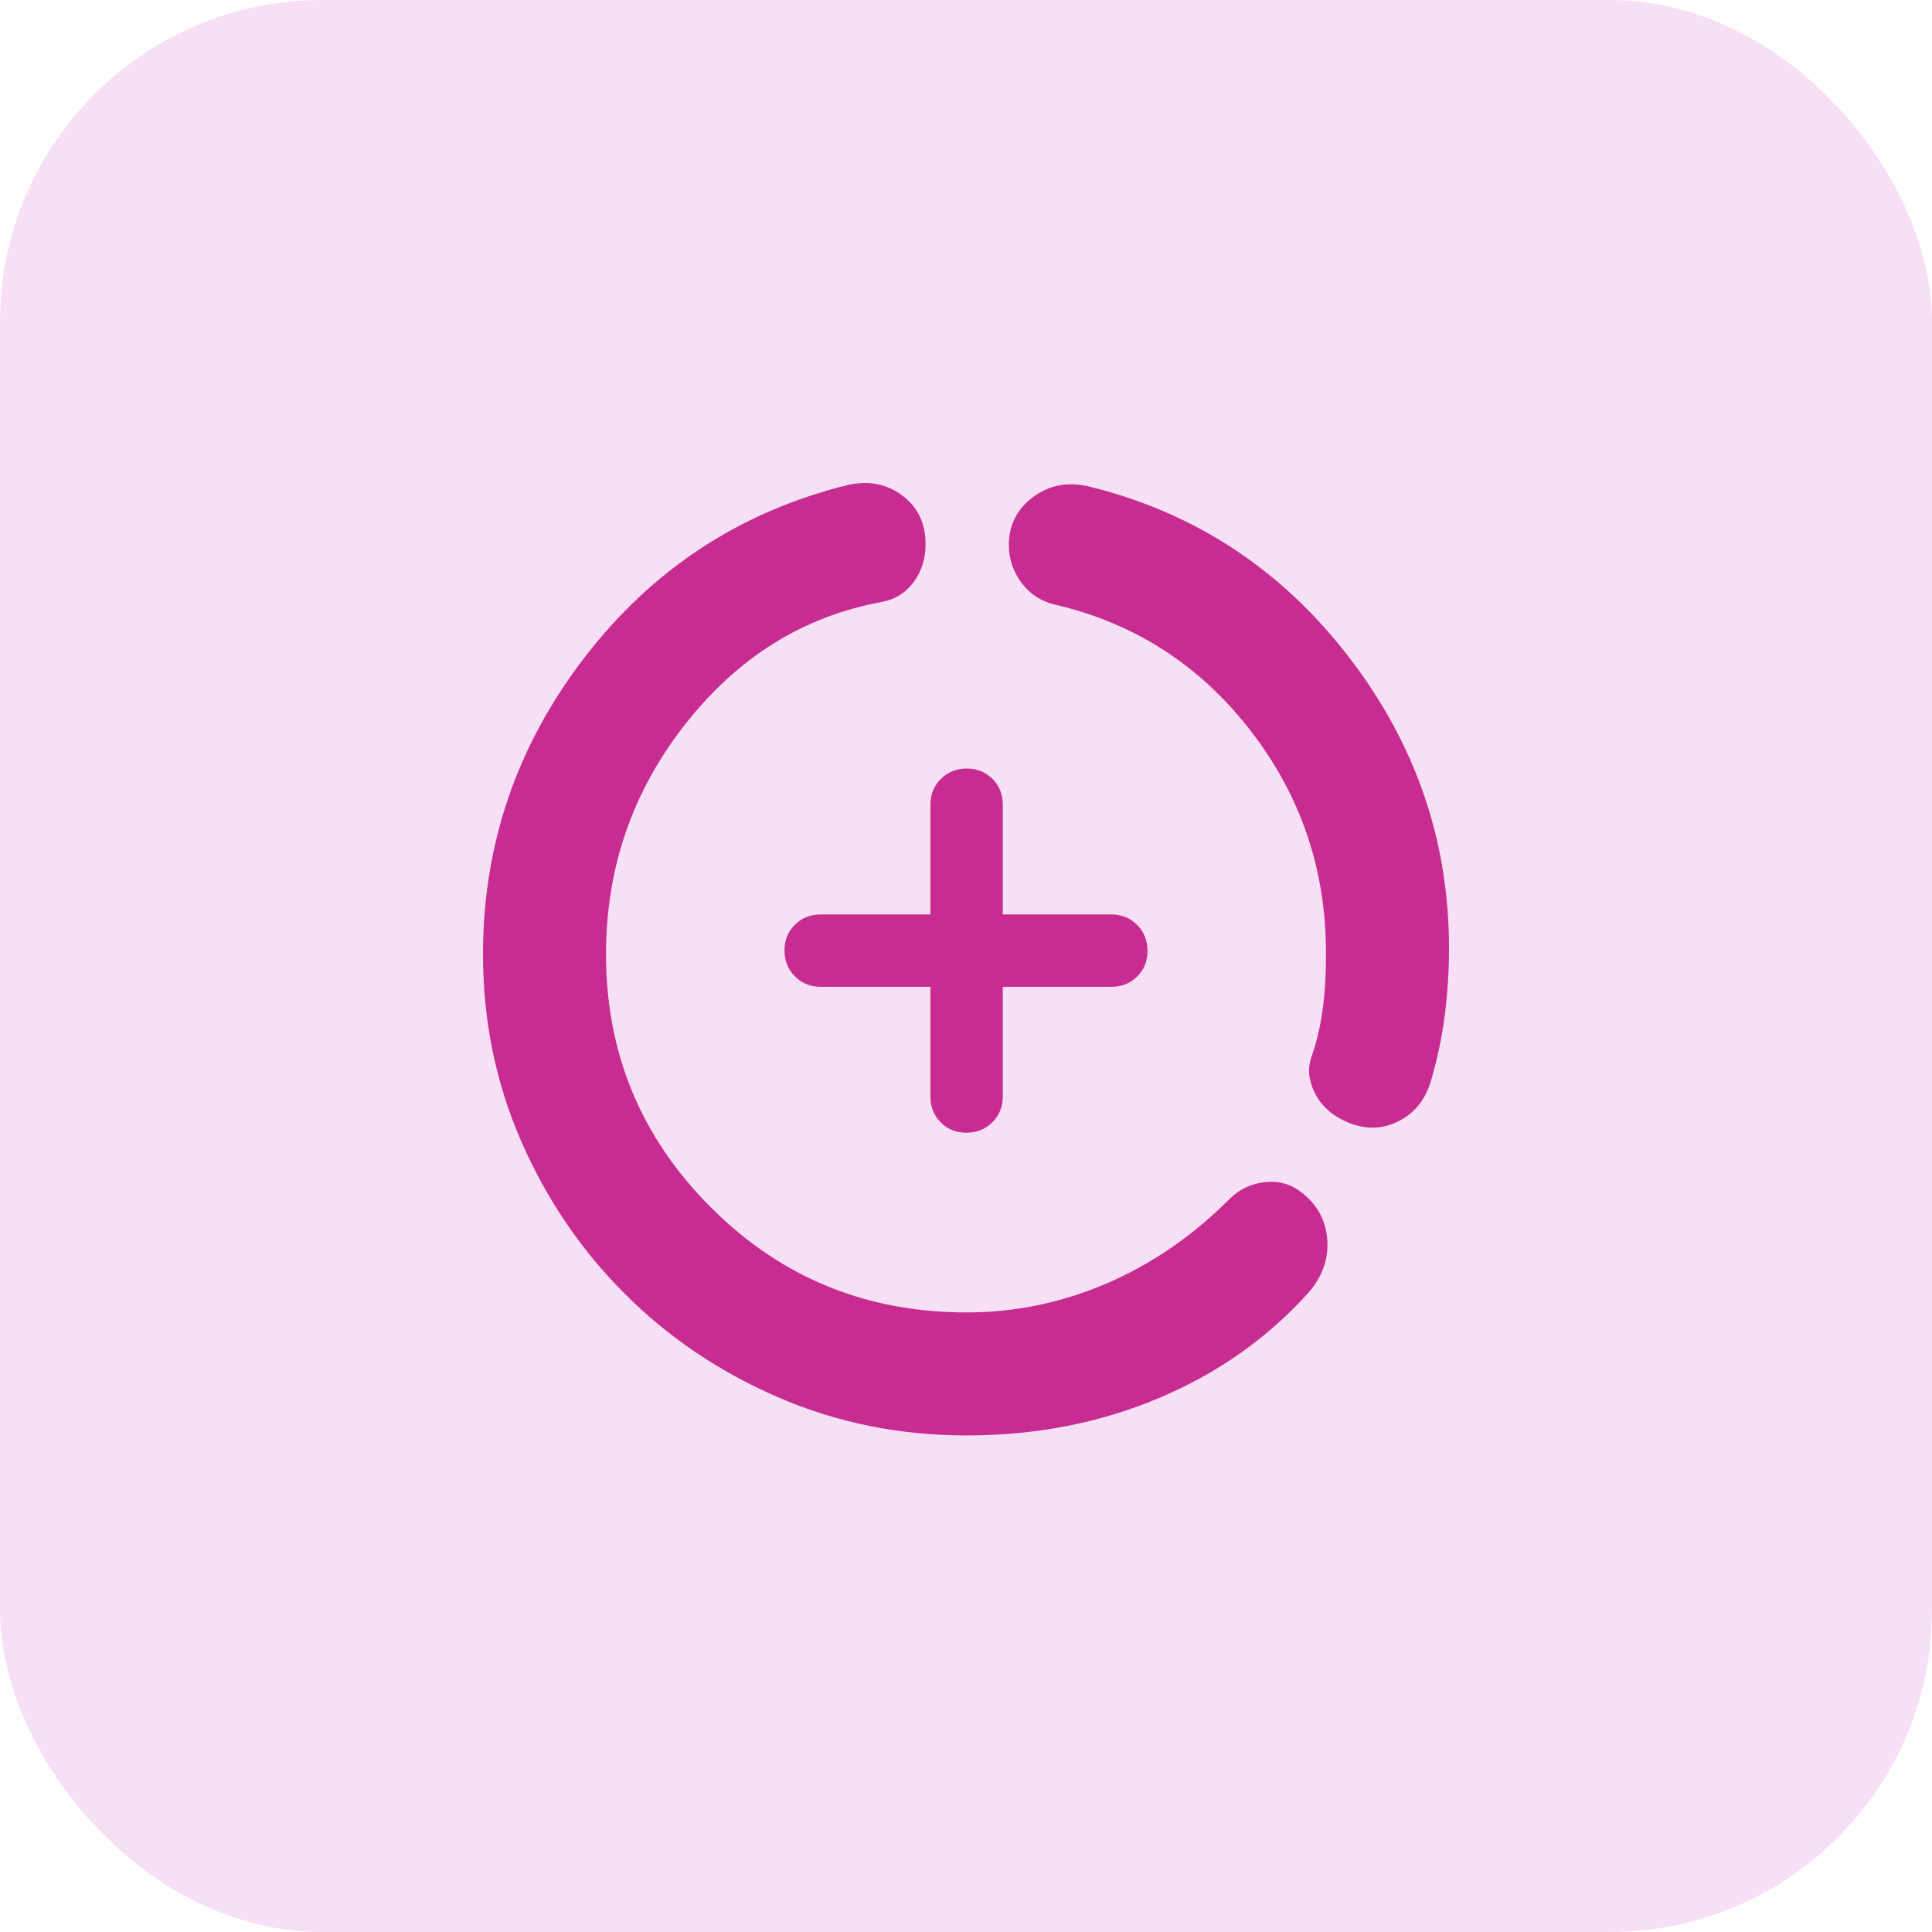
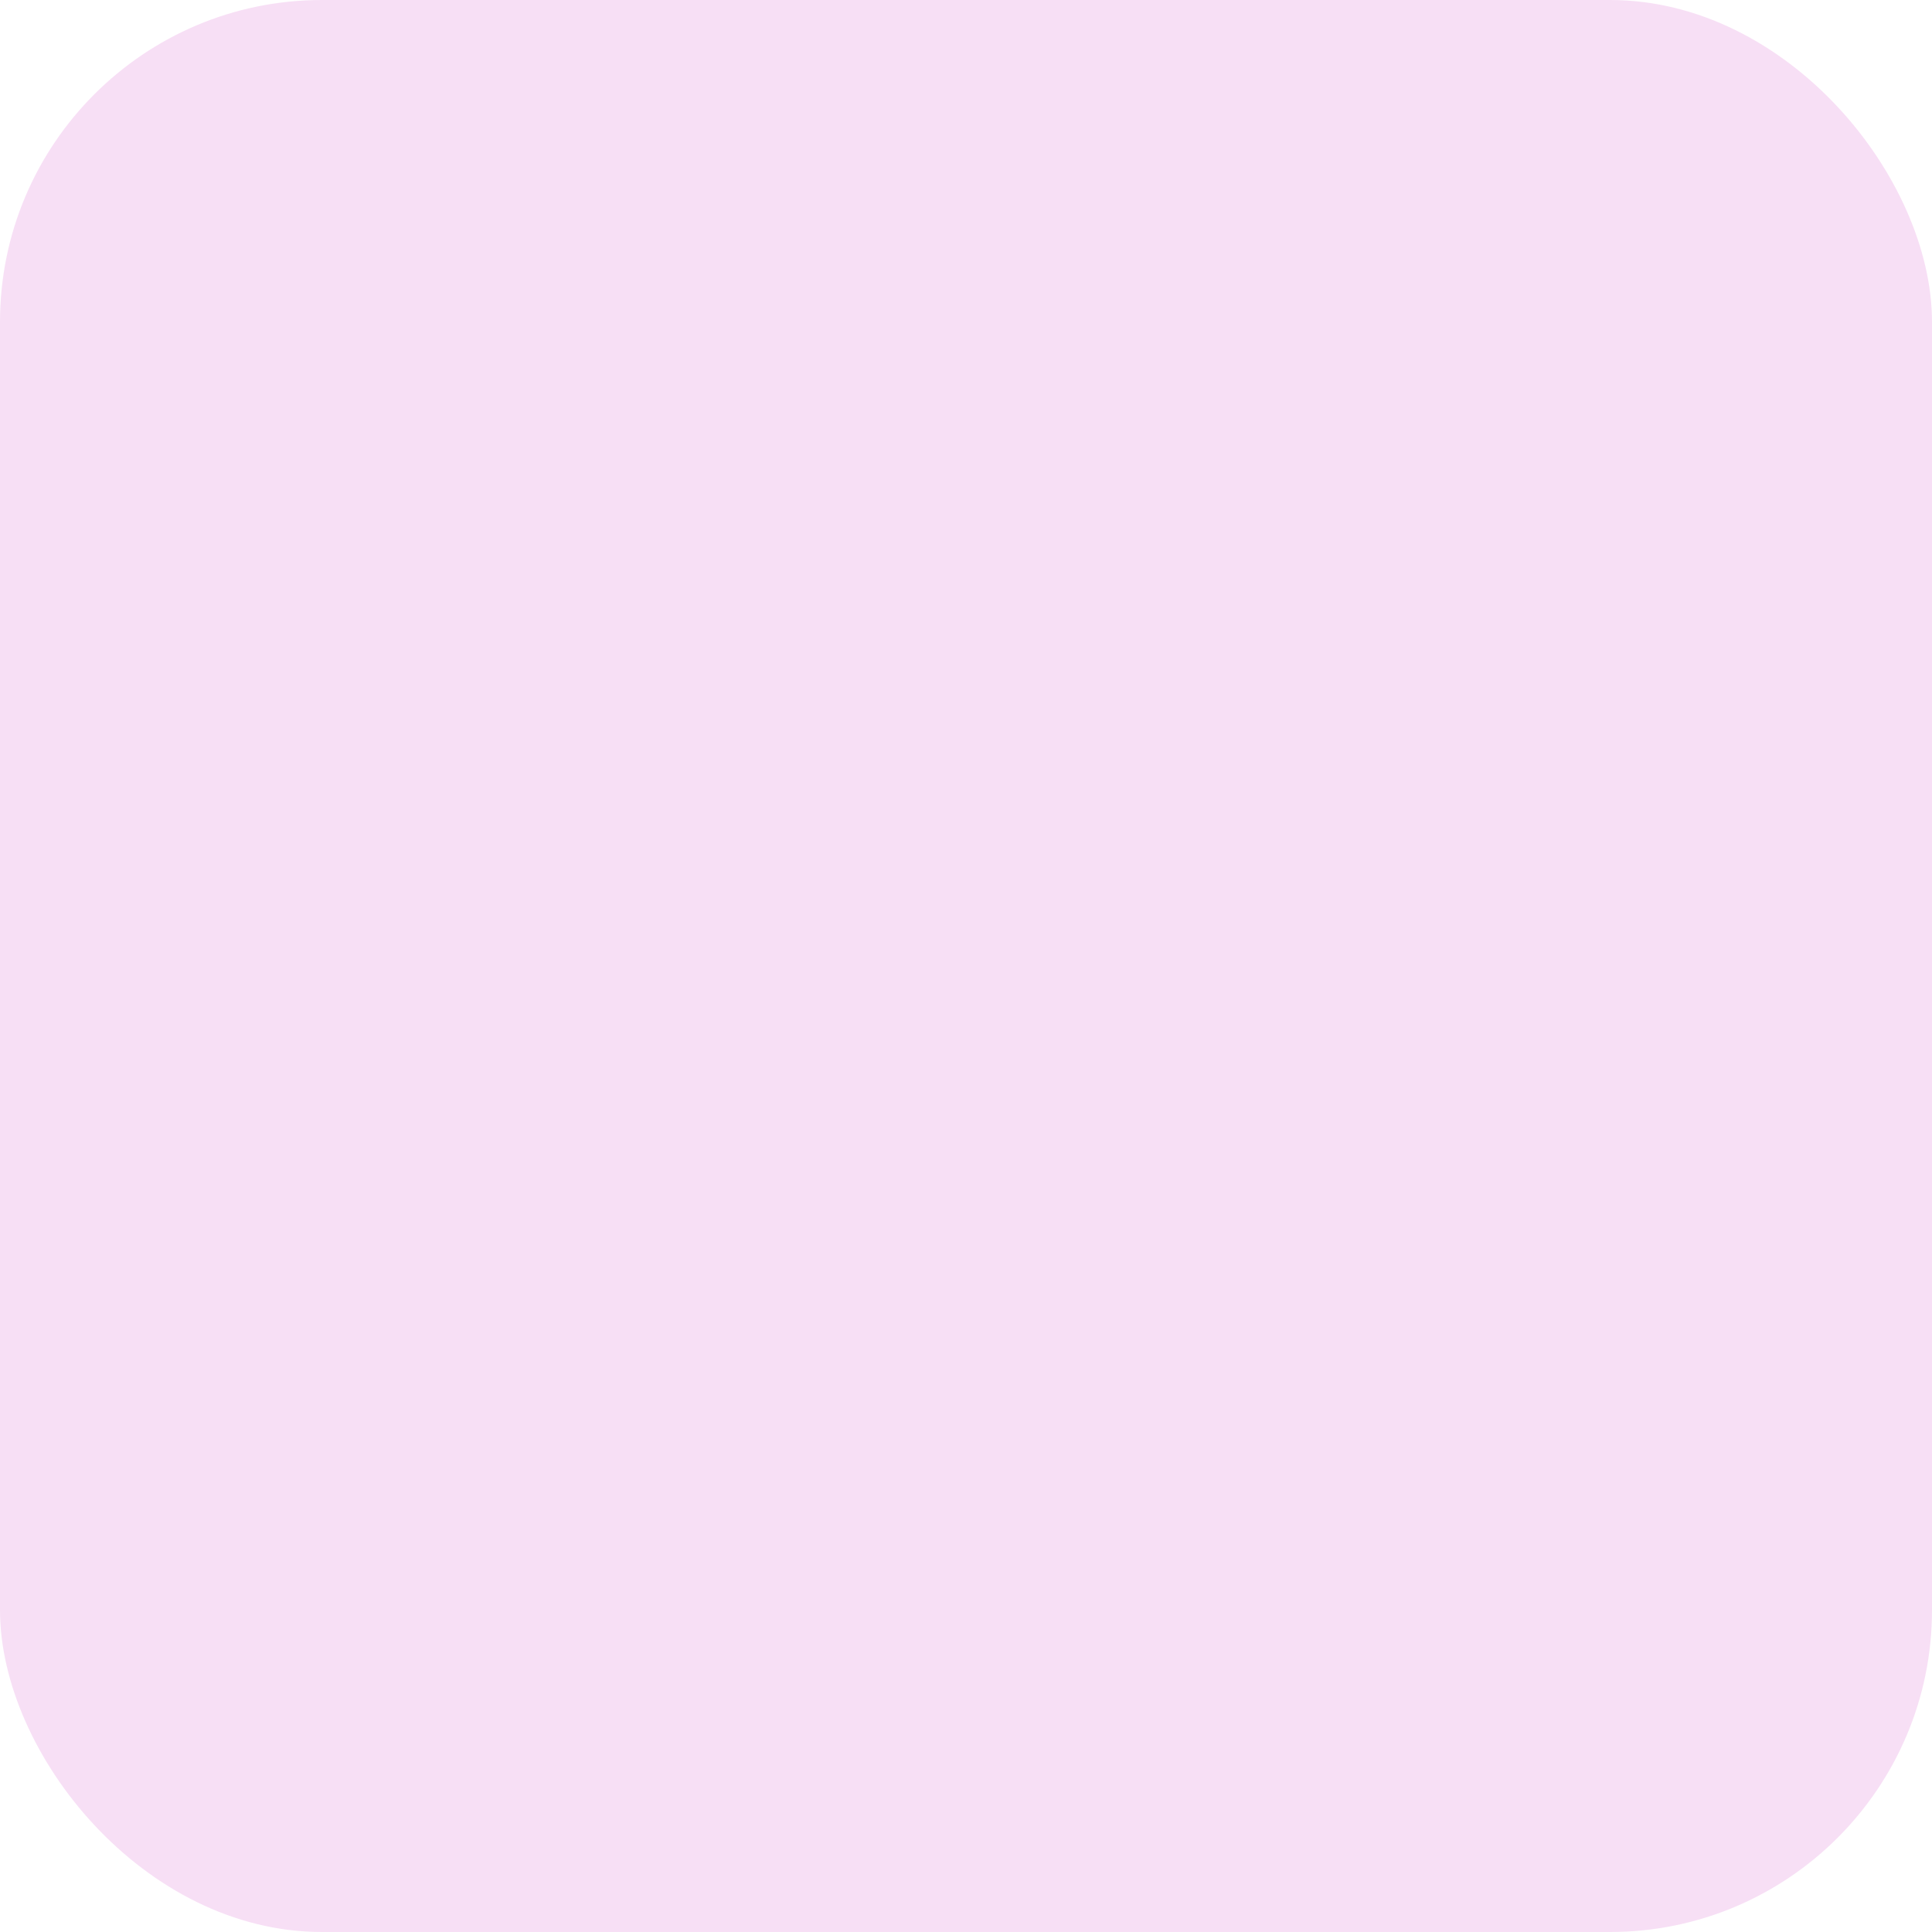
<svg xmlns="http://www.w3.org/2000/svg" width="48" height="48" viewBox="0 0 48 48" fill="none">
  <rect width="48" height="48" rx="8" fill="#F7DFF5" />
-   <path d="M24.015 35.663C22.357 35.663 20.799 35.349 19.341 34.719C17.883 34.09 16.609 33.231 15.521 32.142C14.432 31.054 13.573 29.787 12.944 28.341C12.315 26.896 12 25.352 12 23.708C12 20.973 12.844 18.512 14.532 16.323C16.22 14.135 18.392 12.712 21.049 12.053C21.568 11.933 22.023 12.018 22.412 12.307C22.802 12.597 22.996 13.002 22.996 13.522C22.996 13.881 22.896 14.195 22.697 14.465C22.497 14.734 22.227 14.899 21.888 14.959C19.95 15.319 18.327 16.332 17.019 18C15.71 19.668 15.056 21.571 15.056 23.708C15.056 26.165 15.925 28.262 17.664 30C19.402 31.738 21.519 32.607 24.015 32.607C25.214 32.607 26.373 32.367 27.491 31.888C28.609 31.408 29.628 30.709 30.547 29.79C30.787 29.551 31.076 29.411 31.416 29.371C31.755 29.331 32.055 29.411 32.316 29.611C32.714 29.91 32.934 30.3 32.974 30.779C33.014 31.259 32.864 31.698 32.524 32.098C31.506 33.236 30.262 34.115 28.794 34.734C27.326 35.353 25.733 35.663 24.015 35.663ZM32.944 23.678C32.944 21.601 32.315 19.753 31.056 18.135C29.798 16.517 28.18 15.478 26.202 15.019C25.863 14.939 25.588 14.758 25.378 14.477C25.169 14.196 25.064 13.884 25.064 13.544C25.064 13.049 25.263 12.652 25.663 12.352C26.062 12.053 26.522 11.963 27.041 12.083C29.658 12.722 31.805 14.123 33.483 16.287C35.161 18.451 36 20.874 36 23.558C36 24.117 35.965 24.672 35.895 25.221C35.825 25.77 35.71 26.315 35.551 26.854C35.411 27.334 35.131 27.673 34.712 27.873C34.292 28.073 33.853 28.063 33.393 27.843C33.054 27.683 32.809 27.448 32.659 27.139C32.509 26.829 32.484 26.535 32.584 26.255C32.704 25.915 32.794 25.541 32.854 25.131C32.914 24.722 32.944 24.237 32.944 23.678ZM23.116 24.517H20.39C20.135 24.517 19.921 24.43 19.749 24.257C19.577 24.084 19.491 23.869 19.491 23.613C19.491 23.357 19.577 23.144 19.749 22.974C19.921 22.804 20.135 22.719 20.39 22.719H23.116V19.993C23.116 19.738 23.203 19.524 23.376 19.352C23.549 19.18 23.764 19.094 24.02 19.094C24.276 19.094 24.489 19.18 24.659 19.352C24.829 19.524 24.914 19.738 24.914 19.993V22.719H27.61C27.865 22.719 28.079 22.806 28.251 22.979C28.423 23.152 28.509 23.367 28.509 23.624C28.509 23.88 28.423 24.093 28.251 24.262C28.079 24.432 27.865 24.517 27.61 24.517H24.914V27.244C24.914 27.498 24.827 27.712 24.654 27.884C24.481 28.056 24.266 28.142 24.01 28.142C23.753 28.142 23.541 28.056 23.371 27.884C23.201 27.712 23.116 27.498 23.116 27.244V24.517Z" fill="#C72C91" />
</svg>